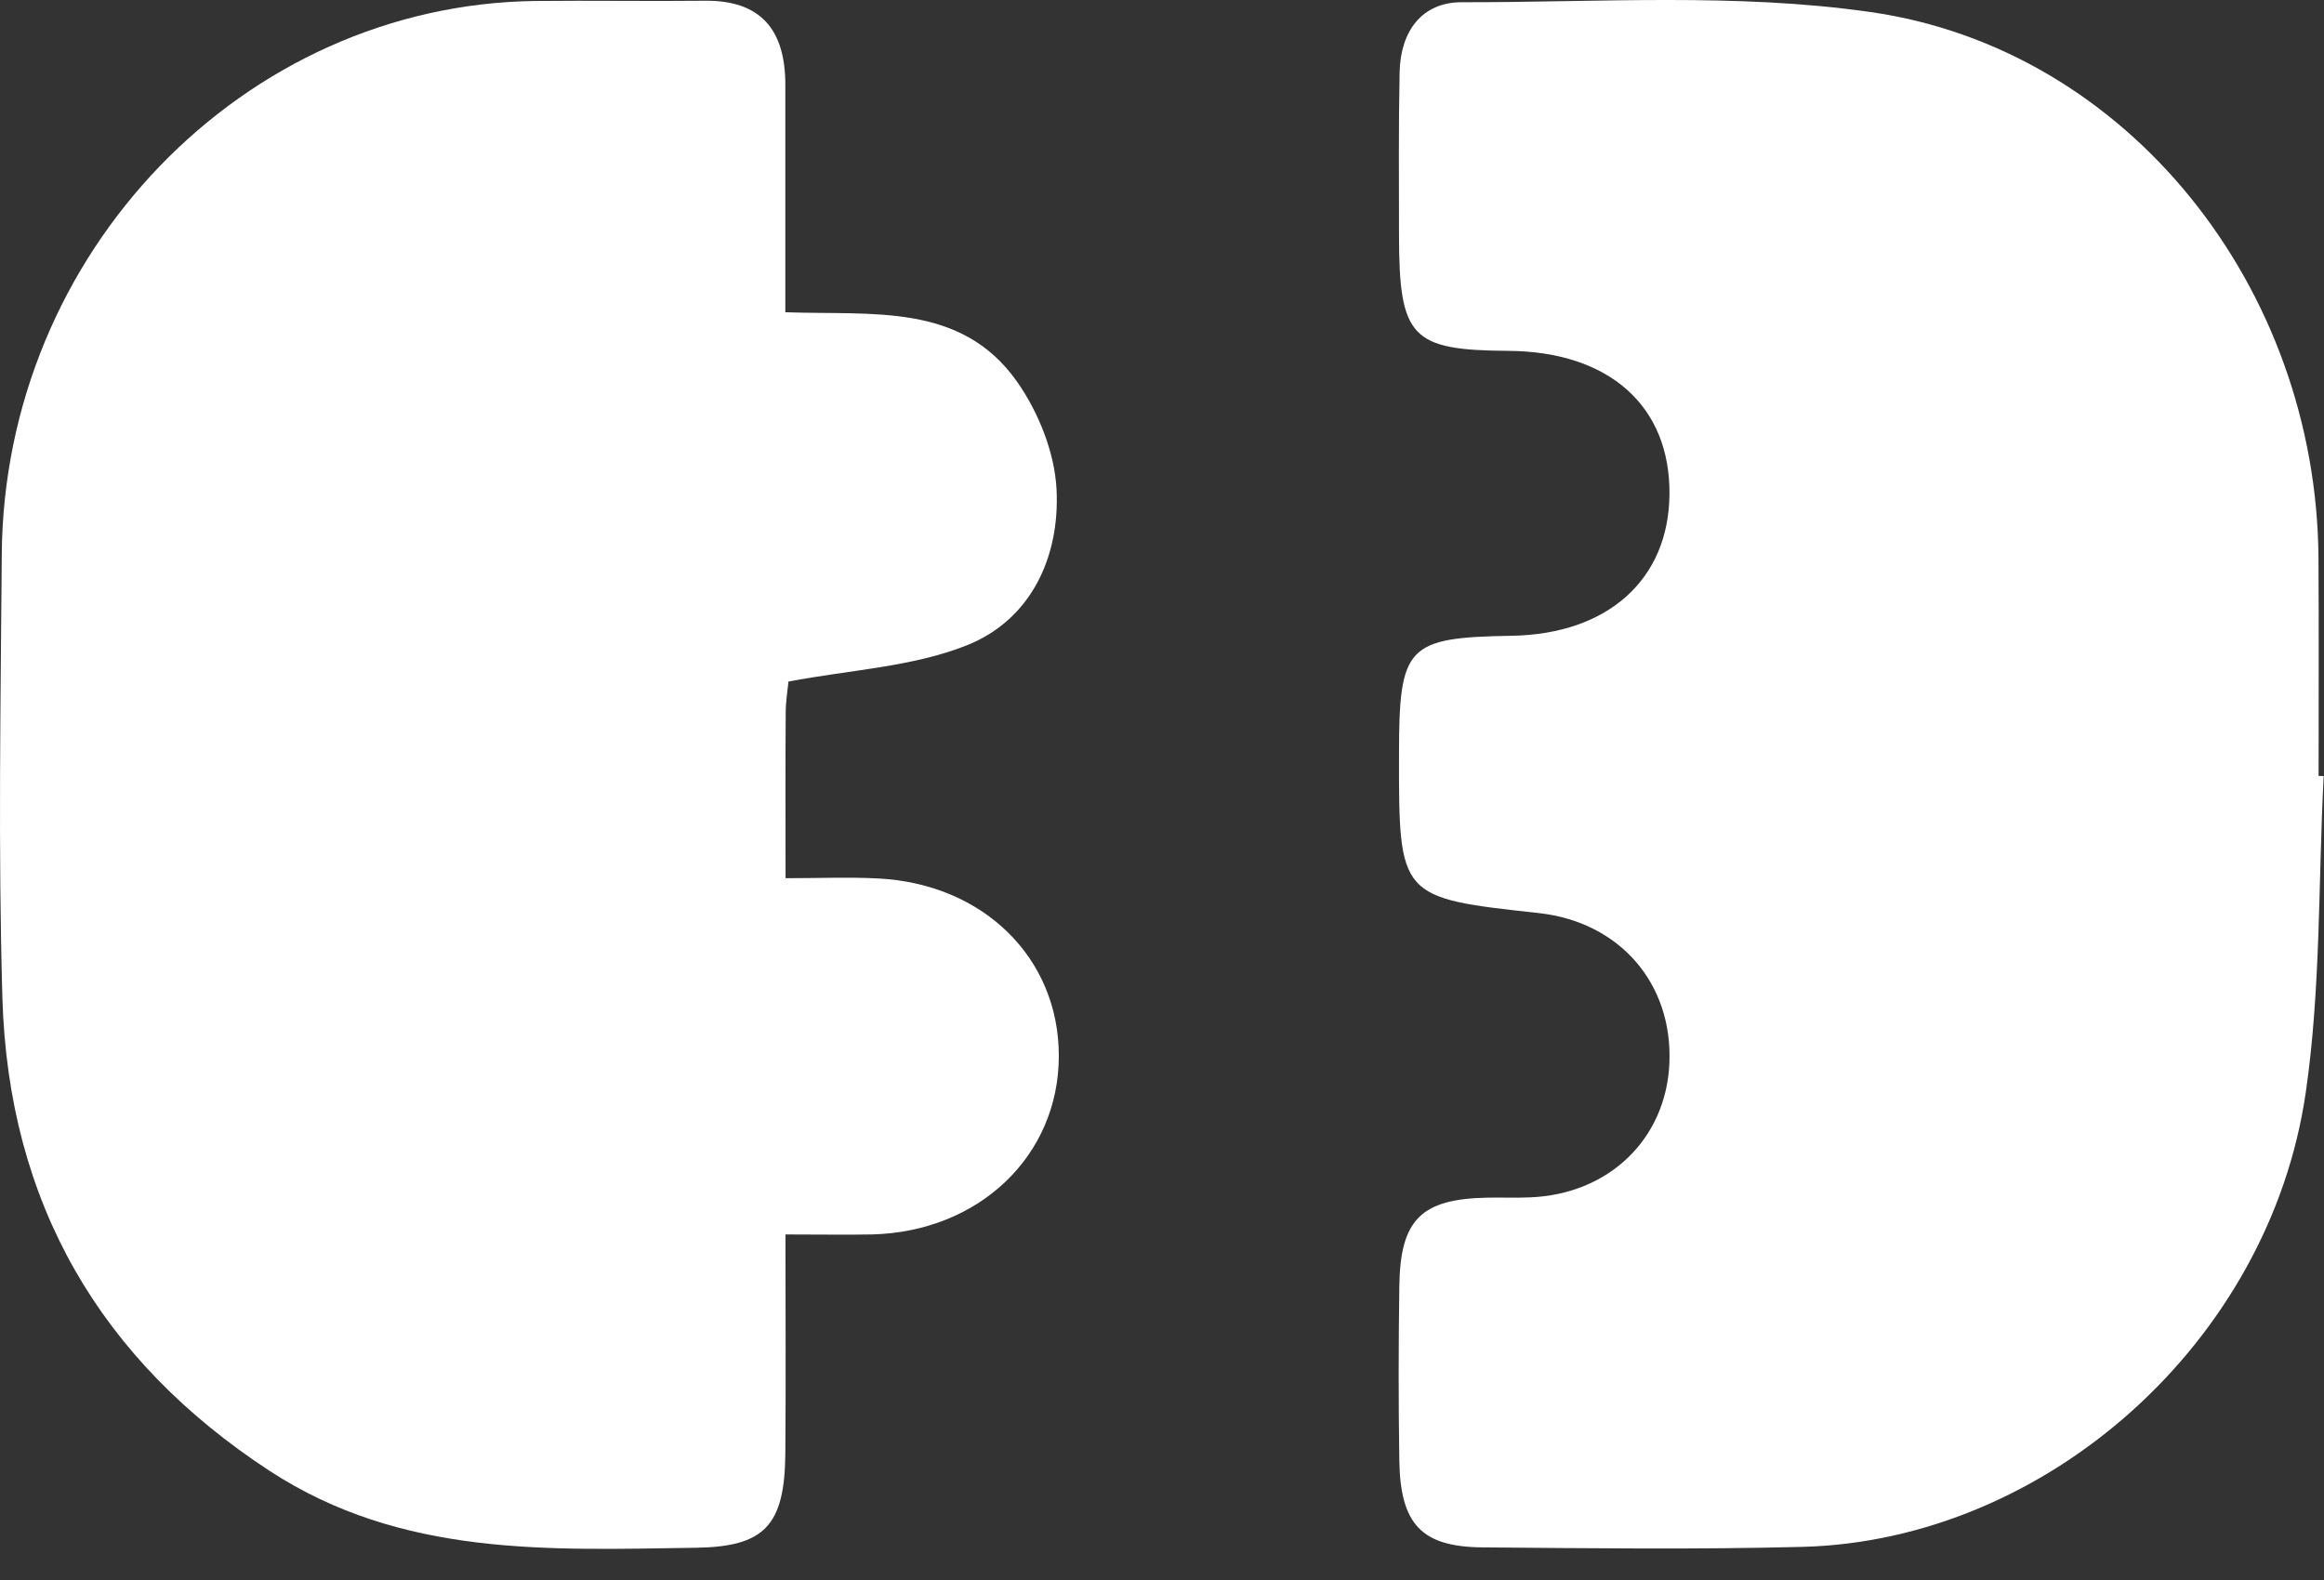
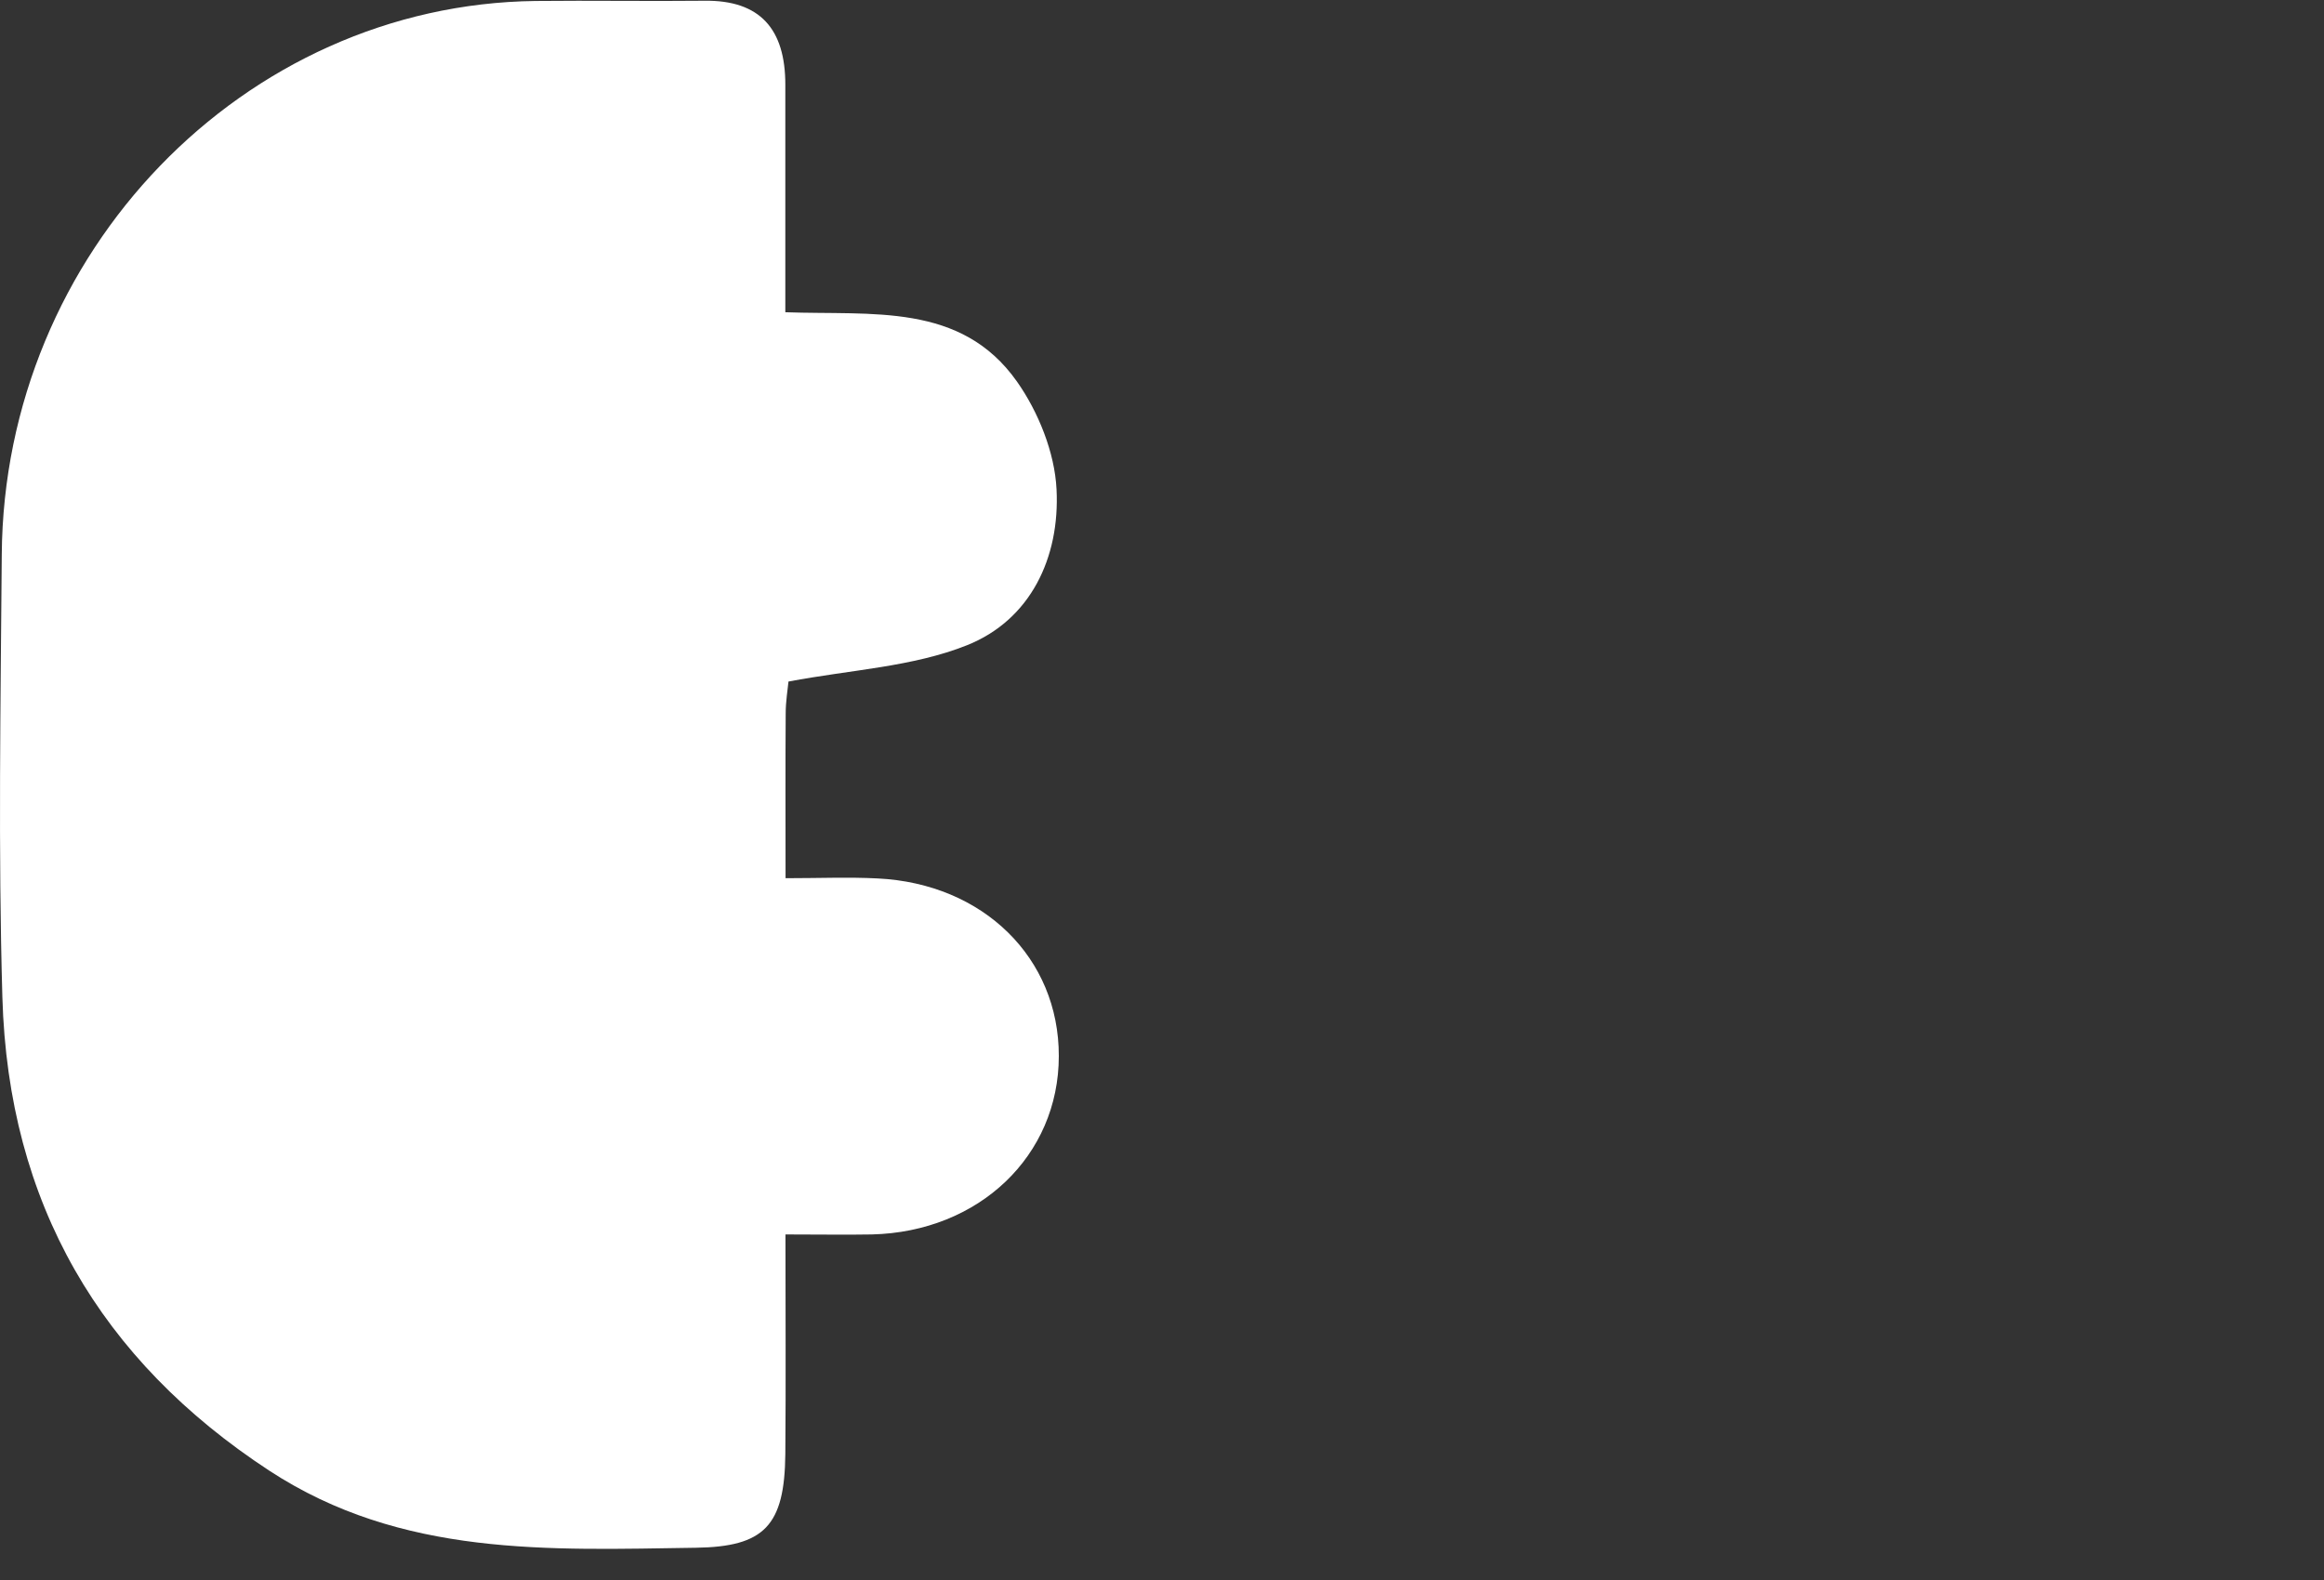
<svg xmlns="http://www.w3.org/2000/svg" width="50" height="34" viewBox="0 0 50 34" fill="none">
  <rect x="0" y="0" width="50" height="34" fill="#333333" stroke="none" />
  <path d="M16.896 6.719C18.766 6.788 20.674 6.504 21.879 8.21C22.339 8.862 22.692 9.737 22.731 10.529C22.806 12.004 22.168 13.341 20.804 13.885C19.633 14.352 18.311 14.411 16.964 14.666C16.948 14.835 16.904 15.093 16.904 15.35C16.896 16.461 16.901 17.572 16.901 18.898C17.626 18.898 18.254 18.871 18.88 18.903C21.157 19.013 22.783 20.615 22.78 22.724C22.78 24.87 21.064 26.51 18.755 26.564C18.2 26.574 17.641 26.564 16.899 26.564C16.899 28.195 16.909 29.74 16.896 31.289C16.881 32.834 16.444 33.285 14.969 33.306C11.812 33.352 8.641 33.51 5.795 31.648C2.164 29.271 0.178 25.898 0.051 21.457C-0.04 18.286 0.014 15.109 0.038 11.935C0.084 5.439 5.242 0.096 11.523 0.021C12.733 0.008 13.946 0.029 15.156 0.016C16.353 -0 16.899 0.625 16.896 1.83C16.896 3.426 16.896 5.023 16.896 6.719Z" fill="white" />
-   <path d="M49.993 16.7C49.876 18.97 49.933 21.269 49.608 23.507C48.829 28.882 44.025 33.151 38.777 33.287C36.484 33.346 34.191 33.317 31.898 33.298C30.584 33.287 30.127 32.802 30.106 31.428C30.086 30.177 30.088 28.925 30.106 27.672C30.127 26.239 30.579 25.799 32.005 25.772C32.309 25.766 32.61 25.78 32.914 25.766C34.609 25.702 35.843 24.516 35.916 22.885C35.993 21.165 34.848 19.842 33.111 19.649C30.096 19.319 30.096 19.319 30.099 16.225C30.101 13.893 30.267 13.719 32.527 13.681C34.594 13.646 35.905 12.469 35.918 10.633C35.934 8.736 34.62 7.566 32.454 7.55C30.356 7.537 30.101 7.266 30.099 5.044C30.099 3.882 30.088 2.718 30.112 1.556C30.13 0.668 30.595 0.048 31.444 0.048C34.381 0.053 37.359 -0.156 40.249 0.26C45.794 1.057 49.84 6.198 49.881 12.002C49.891 13.566 49.884 15.13 49.884 16.697C49.92 16.697 49.956 16.7 49.993 16.7Z" fill="white" />
</svg>